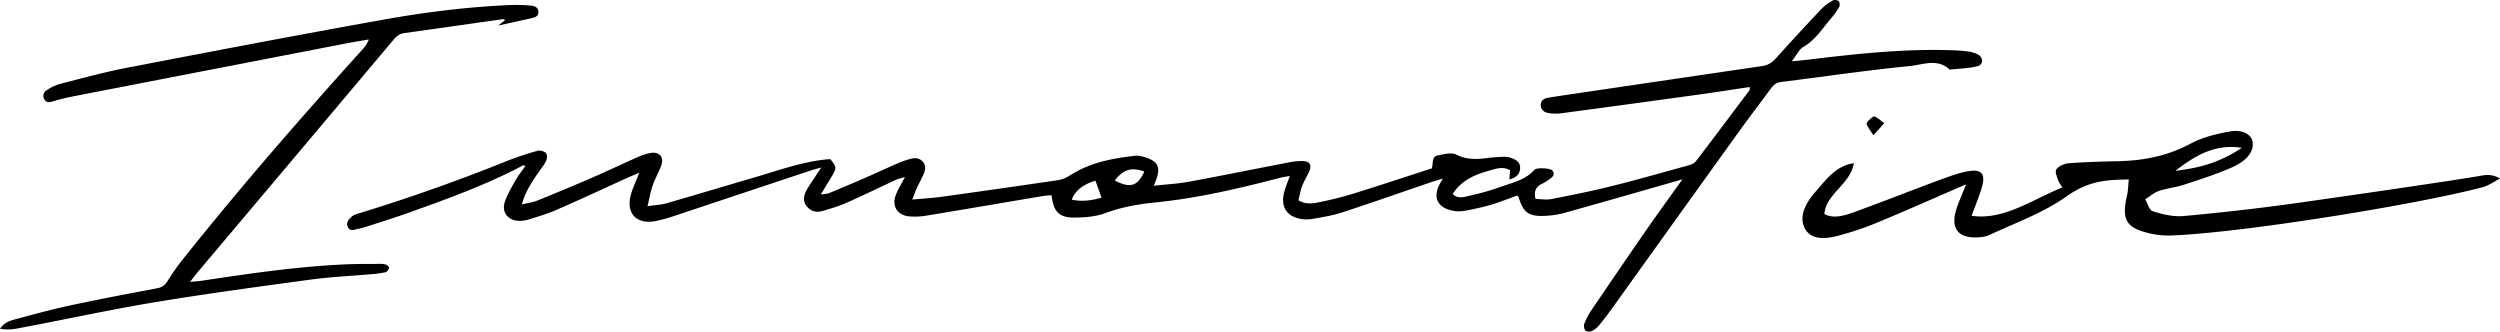
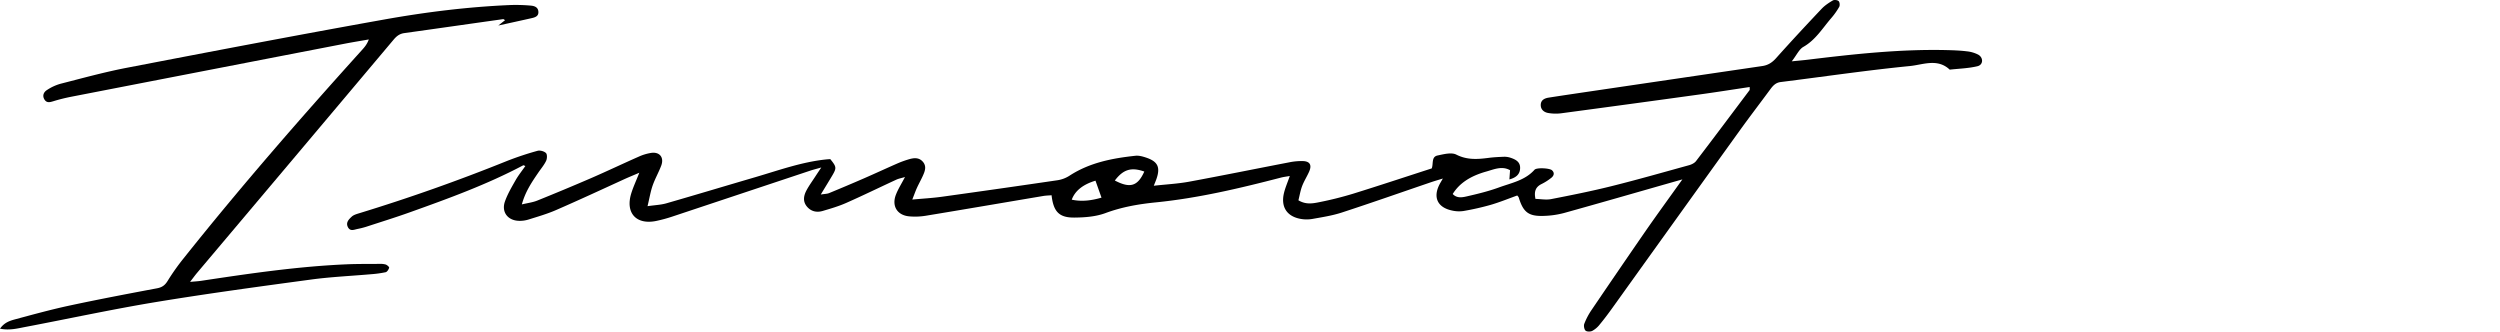
<svg xmlns="http://www.w3.org/2000/svg" viewBox="0 0 2865.11 380">
  <title>Asset 3</title>
  <g id="Layer_2" data-name="Layer 2">
    <g id="Calque_1" data-name="Calque 1">
      <path d="M2005.24,99.73c-19.55,2.91-38.32,5.89-57.14,8.49q-79.45,11-159,21.63a50.17,50.17,0,0,1-14.78-.35c-4.74-.81-8.61-3.84-8.55-9.23.06-5.65,4.41-7.65,9.17-8.4,16-2.5,32-4.84,48-7.21q98.44-14.53,196.9-29c6.54-1,11.13-4,15.54-8.91,17.13-19.17,34.64-38,52.3-56.67,3.63-3.85,8.27-6.9,12.87-9.59,1.62-.94,5.34-.49,6.62.8s1.59,4.93.64,6.6A82.12,82.12,0,0,1,2098.48,21c-9.9,11.51-17.78,24.79-31.73,32.72-4.89,2.78-7.66,9.3-13.31,16.57,8-.81,13.17-1.24,18.28-1.86,53.14-6.45,106.31-12.33,160-11,7.46.18,15,.48,22.35,1.39a36.57,36.57,0,0,1,13,3.79c6.21,3.43,5.95,11.65-.81,13.28-10.31,2.48-21.17,2.73-31.8,3.93-14-13.26-30.78-5.6-45.59-4.14-49.48,4.87-98.73,12.18-148.09,18.34-5.66.71-8.73,4-11.76,8.09-11.8,16-23.94,31.82-35.57,48q-73,101.5-145.85,203.15c-4.59,6.4-9.33,12.71-14.36,18.77a27.47,27.47,0,0,1-8.42,7.17c-2.12,1.06-6.24,1.06-7.74-.33s-2.27-5.57-1.42-7.78a77.2,77.2,0,0,1,8-15.35q31.08-45.82,62.53-91.38c13.22-19,26.91-37.78,41.9-58.76-6.13,1.73-9.95,2.8-13.76,3.89-40.63,11.59-81.23,23.33-121.94,34.63a100.63,100.63,0,0,1-23.32,3.31c-17.31.6-23.42-4.27-28.52-21.1-.21-.72-.94-1.29-1.7-2.3-10,3.58-20,7.68-30.28,10.69a297.82,297.82,0,0,1-31.44,7.12,35.39,35.39,0,0,1-13.5-.67c-16.23-3.6-21.45-15-13.94-29.73.86-1.67,1.85-3.26,3.89-6.85-5.83,1.81-9.67,2.9-13.44,4.19-34.12,11.64-68.14,23.62-102.41,34.8-11,3.58-22.55,5.34-34,7.38a38.2,38.2,0,0,1-13.57-.18c-15-2.85-22-13.15-19-28.08,1.4-6.78,4.34-13.24,7-21-3.65.64-6.79,1-9.81,1.75-47.38,12.28-95,23.62-143.79,28.49-19.92,2-38.94,5.32-57.79,12.31-11,4.06-23.54,5-35.41,5.09-17.64.19-24.07-6.78-26.22-25.57-3.13.26-6.33.29-9.44.81-45,7.57-89.92,15.29-134.91,22.7a75.69,75.69,0,0,1-18.6.69c-13.83-1.17-20.46-11.71-15.47-24.74,2.49-6.51,6.35-12.5,10.44-20.35-4.19,1.25-7.2,1.78-9.88,3-19.19,8.86-38.2,18.16-57.53,26.7-8.67,3.83-17.88,6.52-27,9.21-6.85,2-13.34.54-18.05-5.15-4.94-6-3.61-12.59-.32-18.68,2.93-5.45,6.65-10.49,10-15.69,1.71-2.63,3.47-5.23,6.86-10.33-6.08,1.74-9.48,2.57-12.8,3.68q-79,26.31-158.08,52.63a164.71,164.71,0,0,1-18,4.9c-23,4.88-35.79-8.85-29-31.26,2.24-7.34,5.55-14.35,9.32-23.93-6.83,2.93-11.62,4.89-16.34,7C690.1,217,663.79,229.2,637.18,240.77c-10.22,4.44-21,7.54-31.7,10.89a33.28,33.28,0,0,1-11,1.42c-12.66-.49-20-10.15-15.81-22.13,3-8.51,7.69-16.48,12.19-24.37,3.24-5.68,7.41-10.84,11.23-16.32-1.08-.36-2-1-2.5-.79-41.51,22-85.57,38-129.66,53.76-16.77,6-33.8,11.28-50.74,16.81a98.83,98.83,0,0,1-9.63,2.39c-3.94.86-8.28,3-10.89-2.24s1.19-8.85,4.33-11.82c2.25-2.12,5.77-3.1,8.89-4.05q85.67-26.2,168.76-59.69A347.7,347.7,0,0,1,616,172.85c2.88-.82,7.55.45,9.68,2.52,1.58,1.54,1.41,6.41.21,8.93-2.29,4.81-5.87,9-8.91,13.44-7.43,10.87-14.87,21.74-18.92,36.52,6.72-1.62,12.45-2.29,17.61-4.37q31.13-12.54,61.94-25.84c18.25-7.92,36.21-16.5,54.42-24.52a55.45,55.45,0,0,1,14.24-4.3c9.77-1.41,15,5.23,11.55,14.52-2.92,7.74-7.11,15-9.84,22.8-2.4,6.83-3.55,14.09-5.87,23.74,8.85-1.29,15.36-1.49,21.43-3.23,34.25-9.86,68.37-20.14,102.57-30.16,26.63-7.81,52.84-17.29,80.7-20.18,1.63-.17,3.27-.25,4.73-.36,7.14,8.81,7.36,10.09,2.4,18.58-4,6.77-8.12,13.42-13.31,22,4.55-.74,7.26-.69,9.57-1.64q20.12-8.27,40.06-16.94c12.92-5.63,25.71-11.56,38.61-17.22a114.56,114.56,0,0,1,11.67-4.26c6.15-1.92,12.48-3,17.25,2.68,4.45,5.31,2.08,11-.37,16.37-2.07,4.52-4.52,8.87-6.58,13.4-1.67,3.68-3,7.51-5.32,13.37,12.48-1.15,23.13-1.72,33.67-3.18q66.54-9.23,133-19a35.1,35.1,0,0,0,13.6-5.22c23-14.94,48.93-19.92,75.47-22.79,3.92-.42,8.23.77,12.09,2.05,13.63,4.53,16.69,11.1,11.94,24.69-.67,1.9-1.46,3.76-3,7.62,14.43-1.6,27.59-2.27,40.43-4.63,38.31-7.06,76.48-14.85,114.74-22.19a70.27,70.27,0,0,1,16-1.44c7.74.34,10.09,4.52,7,11.76-2.45,5.7-5.92,11-8.12,16.76-2,5.25-2.9,10.93-4.29,16.41,8.65,5.21,16.62,3.62,24.08,2.12a395.07,395.07,0,0,0,38.56-9.65c30.08-9.34,60-19.28,90.12-29,2.13-5.25-.68-13.26,6.68-14.81,7.07-1.48,15.92-3.85,21.53-1,12.49,6.35,24.58,5.35,37.31,3.69,5.73-.74,11.53-1,17.31-1.23a21.82,21.82,0,0,1,7.34,1.08c5.71,1.87,11.2,4.56,11.15,11.63s-4.26,11.1-12.3,13.26c.29-4,.5-7,.75-10.56-9.21-5.19-18.32-1-27.16,1.51-18.8,5.25-31,13.64-38.54,25.73,4.58,5.06,10.72,4,16,2.78,12.49-2.85,25.05-5.9,37.05-10.29,14.2-5.19,29.76-8,40.65-20.2,2.47-2.78,17.29-1.91,20,.47,3.36,3,2.21,6.3-.51,8.55a61.38,61.38,0,0,1-11.47,7.33c-6.55,3.29-8.74,8.24-6.88,17,5.89.14,12.11,1.37,17.87.25,23.17-4.5,46.34-9.13,69.23-14.84,29.75-7.41,59.25-15.84,88.81-24,3-.82,6.34-2.45,8.12-4.77,20.65-27,41-54.24,61.45-81.43C2005.34,102.8,2005.18,102.27,2005.24,99.73ZM1262.37,226.51l-6.9-19.44c-14.15,4.22-23.4,11.46-27.2,21.76C1240,231.37,1251.21,229.73,1262.37,226.51Zm15.29-19.63c17.61,9.26,26.2,6.5,33.77-10.27C1296.59,191.37,1287.39,194,1277.66,206.88Z" />
      <path d="M571.08,29.25l7.78-6.16c-1-.52-1.71-1.23-2.3-1.15-37.75,5.31-75.49,10.74-113.26,16-5.35.75-8.79,3.46-12.18,7.49Q338.57,179.17,225.82,312.76c-2.31,2.75-4.41,5.67-8,10.31,5.7-.54,9.21-.71,12.68-1.23,55.36-8.37,110.75-16.51,166.78-18.92,12.43-.54,24.88-.4,37.32-.49a23.18,23.18,0,0,1,7.38.7c1.67.56,4.25,2.85,4,3.68-.57,2-2.29,4.76-4,5.16a127.22,127.22,0,0,1-17.23,2.34c-22.71,2-45.57,3-68.14,6.05-59.15,8-118.33,16-177.21,25.69-50.28,8.3-100.15,19.12-150.24,28.63-9.09,1.73-18.28,4.22-29.13,2,4.79-7,11.18-9.06,17.28-10.71,20.8-5.61,41.6-11.32,62.65-15.84,33.23-7.12,66.63-13.47,100-19.73,5.89-1.1,9.2-3.58,12.29-8.68A255.72,255.72,0,0,1,211,295.35c65.17-81.76,133.85-160.54,203.92-238.13,3-3.29,5.83-6.68,7.74-12-9.21,1.62-18.44,3.1-27.62,4.87Q238.14,80.46,81.3,110.94a203.13,203.13,0,0,0-20.48,5.16c-3.9,1.19-7.33,2-9.84-2-2.77-4.44-.86-8.53,2.73-10.84A54.46,54.46,0,0,1,69.34,96c25.29-6.46,50.52-13.42,76.12-18.35C243.55,58.78,341.66,40,440,22.42,488.12,13.8,536.74,7.78,585.72,5.74A195.79,195.79,0,0,1,608,6.41c4.21.31,8.6,1.63,9,6.85.47,5.49-3.91,6.69-8.06,7.62C597.32,23.51,585.59,26.06,571.08,29.25Z" />
-       <path d="M2253.26,211.22c-37,16-69.4,30.46-102,43.9a334.33,334.33,0,0,1-46.77,15.57c-15.22,3.75-30.37,3.54-36.64-10.08s2-28.7,13.36-41.51c11.64-13.07,22.48-29,43.32-32.08-3.15,23.45-32.3,35.42-33.68,58.28,10.07,5.63,22.48,2,34.26-2.28,32.89-11.88,65.65-24.91,98.51-37.05,11.18-4.13,22.68-8.31,33.76-10,13.65-2.1,18,3.92,14.25,17.61-2.81,10.24-7.27,20.46-12.1,33.71,36.46,5.41,68.78-18.07,104-32.51-2.27-3.76-4.05-5.71-4.79-8.19-1.23-4.07-4-9.59-2.07-12.46,2.38-3.52,9.27-6.63,13.65-7,18.76-1.39,37.37-2,55.93-2.35,28.16-.6,55.91-5,84.79-20.41,13.81-7.37,29.39-10.91,44-13.64,15.57-2.92,26,3.73,26.68,13.15.76,10.43-6.69,20.48-24.33,28.19-17.9,7.82-36.24,13.64-54.45,19.6-9.51,3.12-19.2,4-28.7,7.17-5.36,1.8-10.51,6.27-15.75,9.54,2.87,4.78,4.26,12.32,8.9,13.77,11,3.48,23.2,6.53,35.67,5.4,43.7-4,87.63-9,131.67-15.19,30.23-4.28,179.52-25.69,209.91-31.21,6.61-1.2,13.09-.91,20.52,3.49-6.73,3.42-13.45,8.27-20.18,10-80.29,20.93-279,52.52-357.59,55.28a96.63,96.63,0,0,1-28.89-3.79c-22.58-6.25-26.8-16.05-20.82-42.21,1.32-5.75,1.27-11.45,2-18.24-24.81.44-45.74,1.15-71.16,19.25-26.88,19.16-58.38,30.21-88,44.14-5.64,2.65-12.26,3.08-18,3-19.14-.21-26.67-11.49-20.77-31.14C2244.16,232.55,2248.15,224.16,2253.26,211.22Zm239.81-15.46c23.71-2.91,47.67-7.53,76.19-26.32C2538.53,164.51,2515.83,178.29,2493.07,195.76Z" />
-       <path d="M2147,155c-3.64-5.82-6.91-9.19-7.81-13.6-.28-1.39,7.29-8.4,8.66-8,4.48,1.4,7.75,5.06,11.49,7.86Z" />
+       <path d="M2147,155Z" />
    </g>
  </g>
</svg>